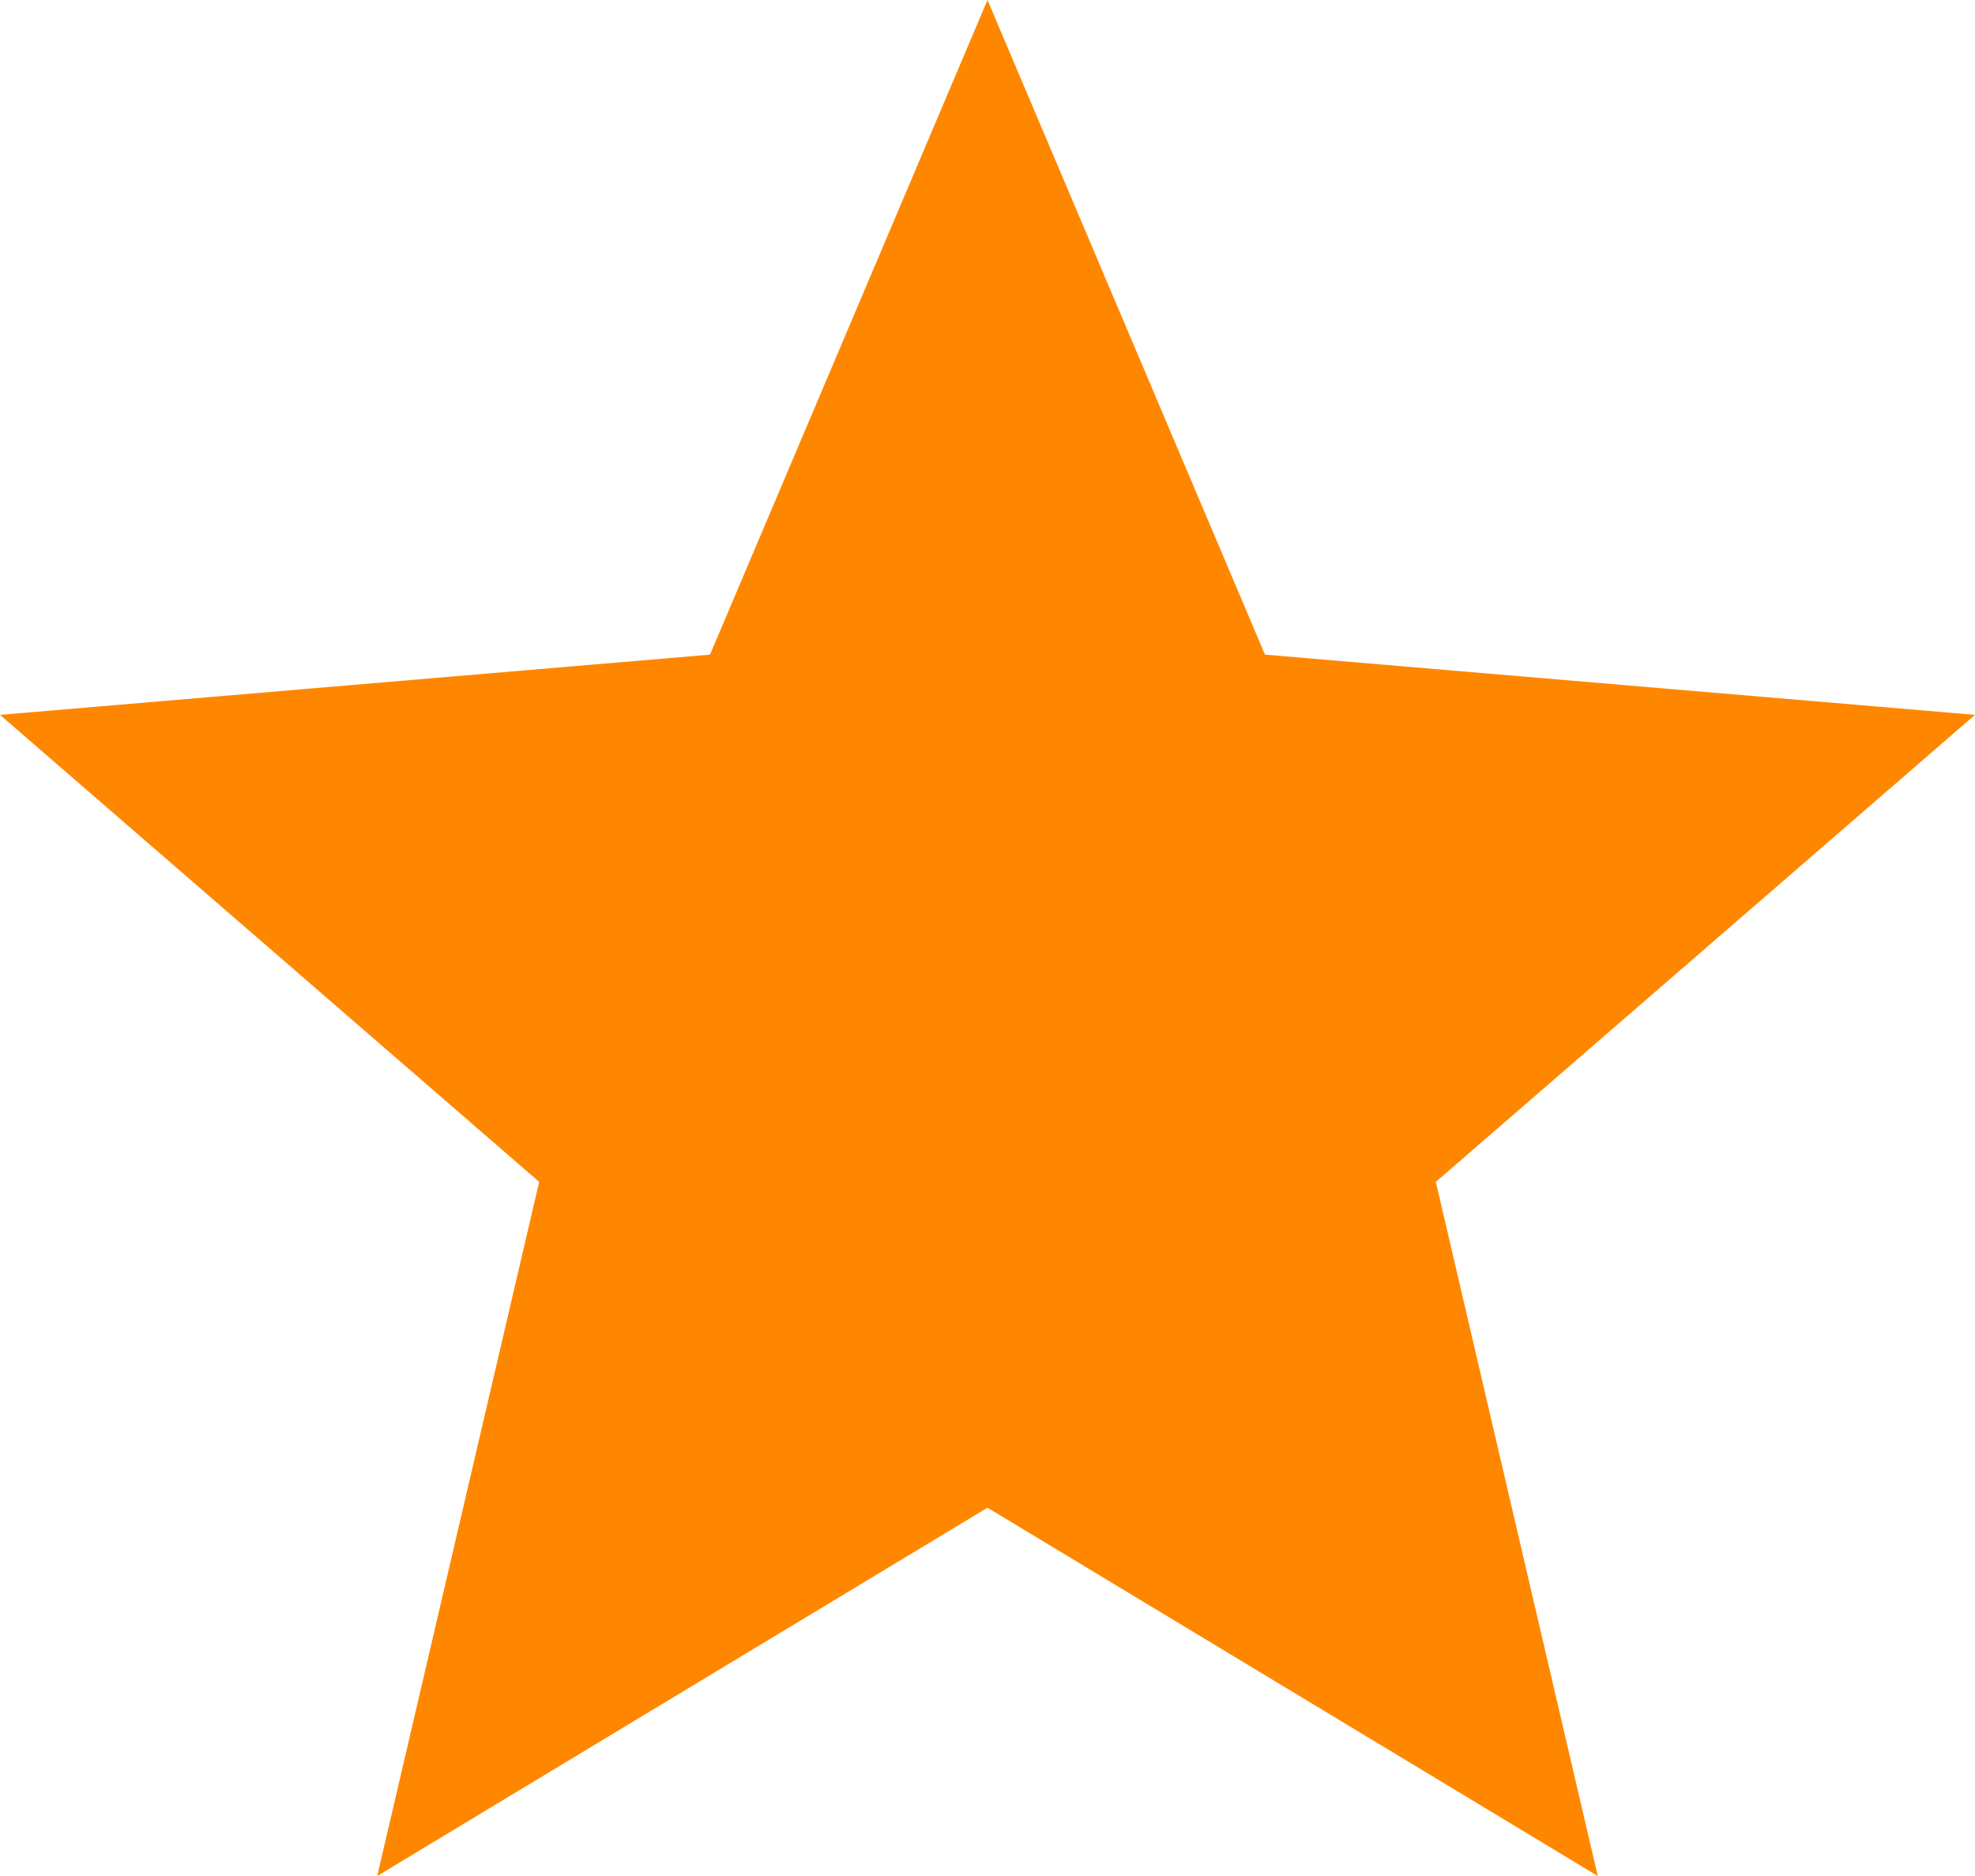
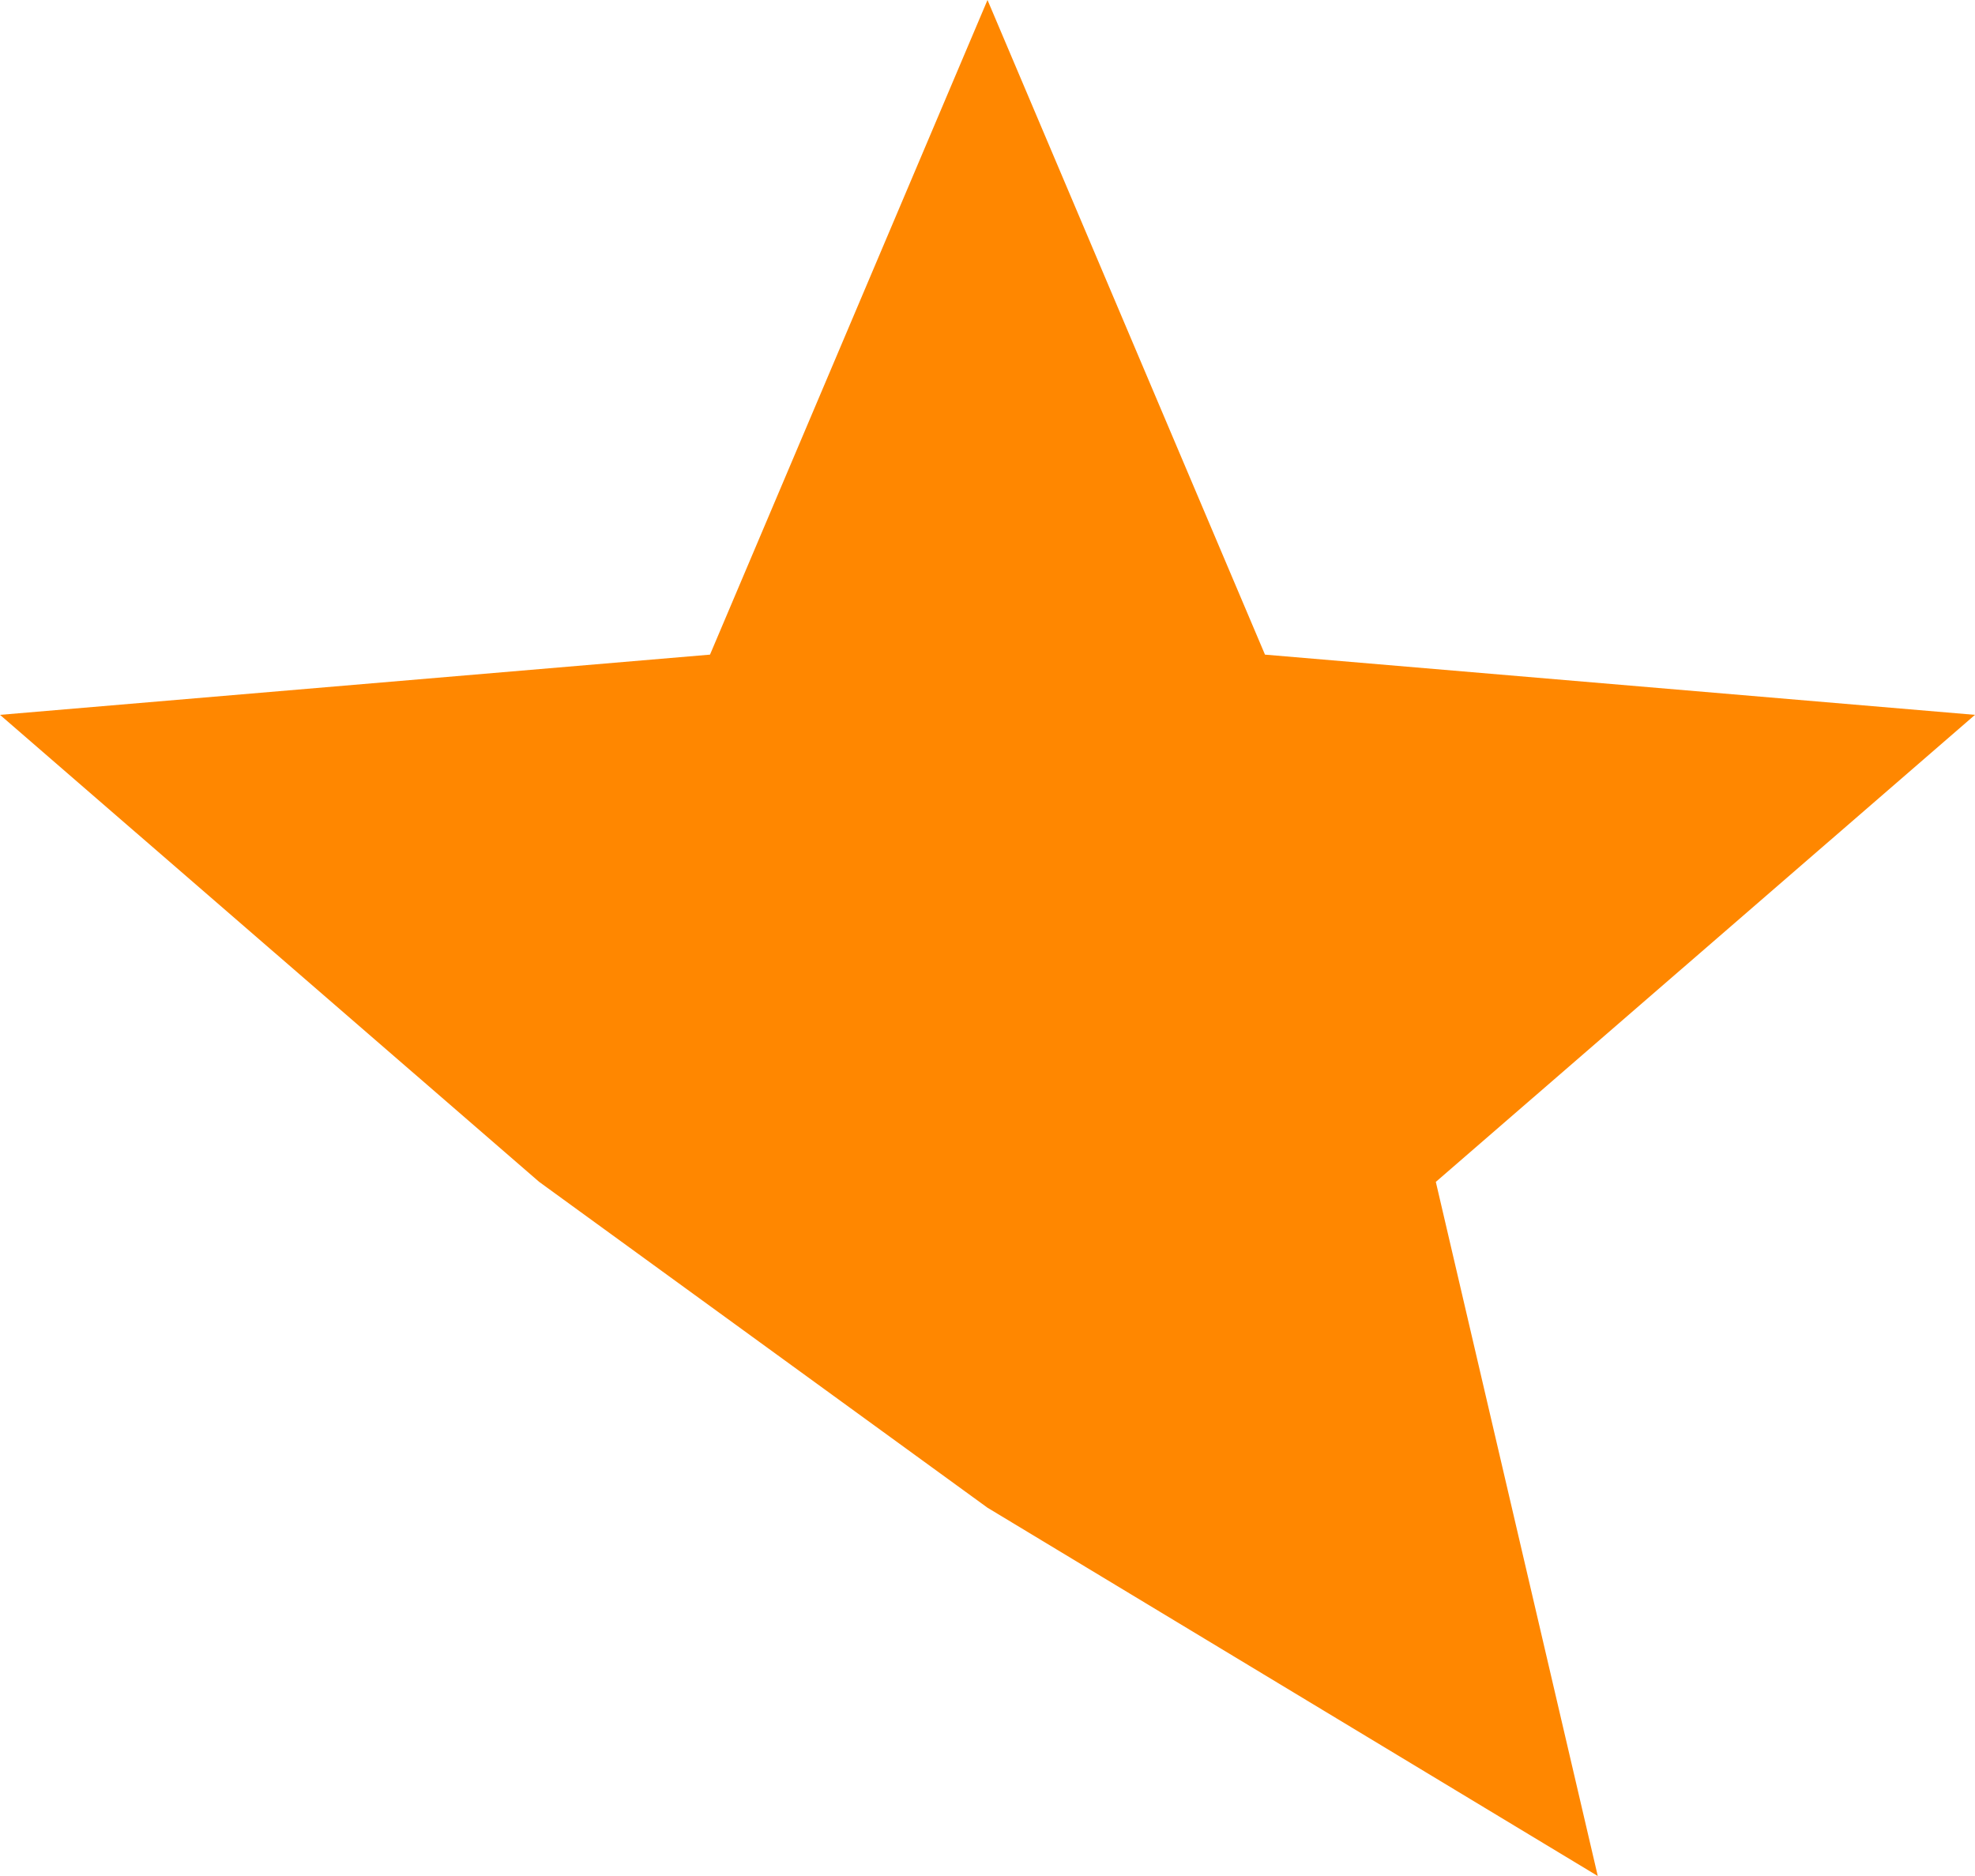
<svg xmlns="http://www.w3.org/2000/svg" width="183" height="173.85" viewBox="0 0 183 173.85">
-   <path id="ic_grade_24px" d="M93.5,141.721l56.547,34.13-15.006-64.325L185,68.246l-65.789-5.581L93.5,2,67.788,62.665,2,68.246l49.959,43.279L36.953,175.85Z" transform="translate(-2 -2)" fill="#ff8700" />
+   <path id="ic_grade_24px" d="M93.5,141.721l56.547,34.13-15.006-64.325L185,68.246l-65.789-5.581L93.5,2,67.788,62.665,2,68.246l49.959,43.279Z" transform="translate(-2 -2)" fill="#ff8700" />
</svg>